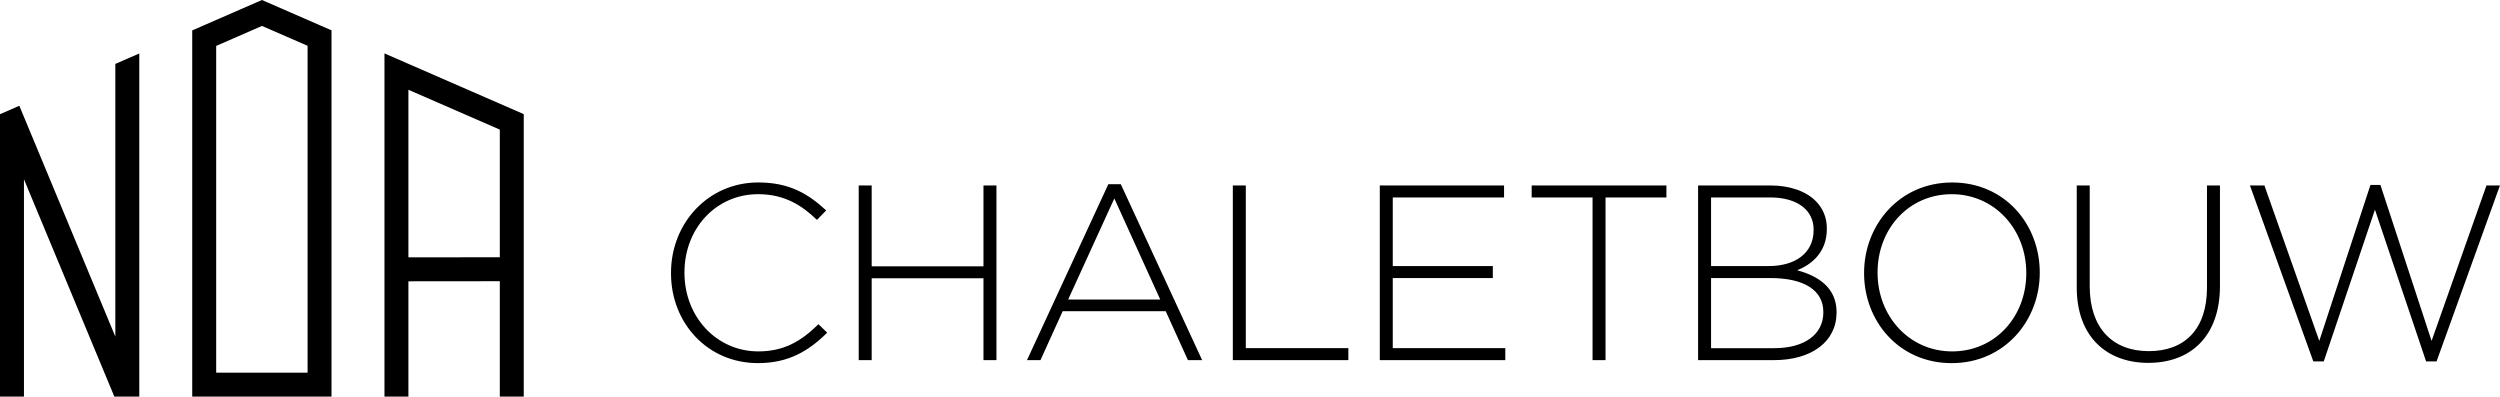
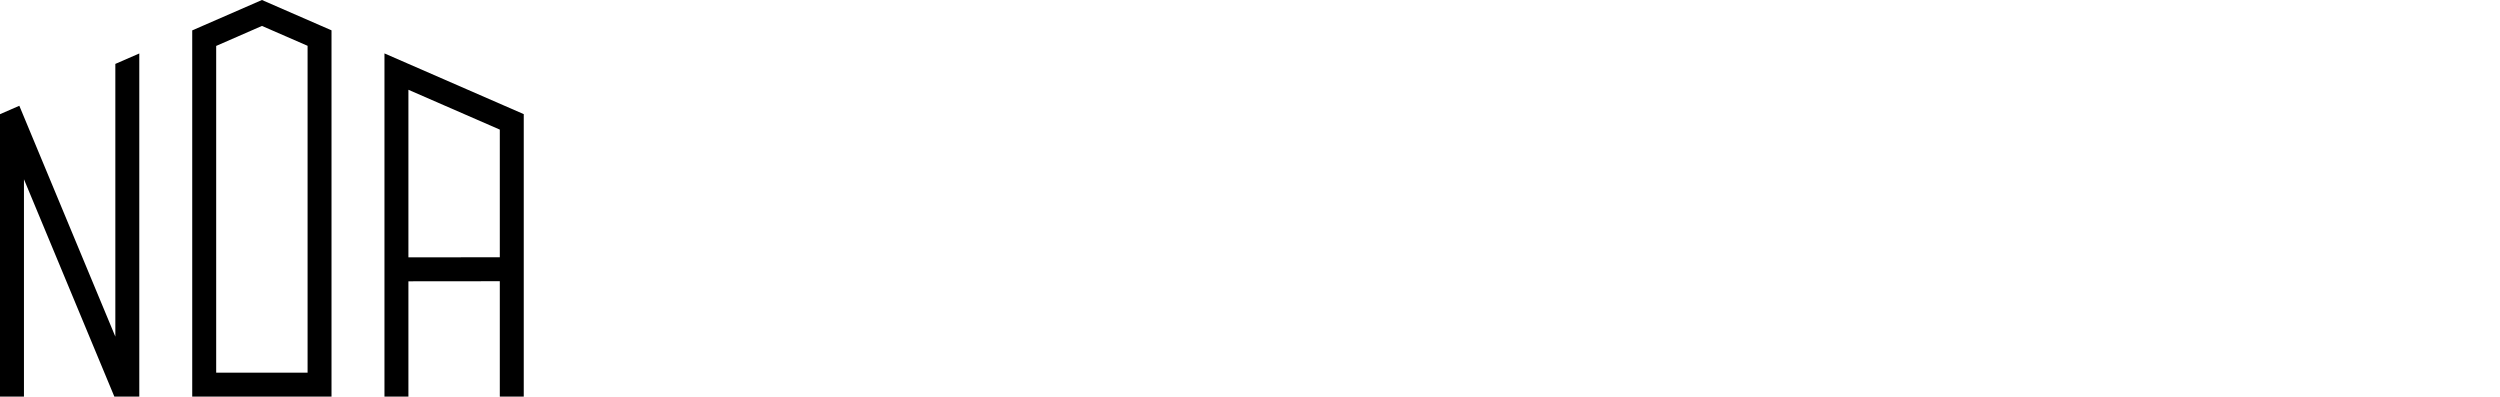
<svg xmlns="http://www.w3.org/2000/svg" id="Laag_1" viewBox="0 0 283.465 44.969">
-   <path d="m262.296,40.974h1.189l5.8-17.202,5.8,17.202h1.189l7.186-19.946h-1.528l-6.224,17.626-5.8-17.683h-1.132l-5.8,17.683-6.224-17.626h-1.641l7.186,19.946Zm-18.704.17c4.81,0,8.12-3.027,8.12-8.714v-11.402h-1.471v11.571c0,4.782-2.575,7.215-6.592,7.215-4.187,0-6.705-2.688-6.705-7.356v-11.43h-1.471v11.571c0,5.545,3.367,8.545,8.12,8.545m-22.243-1.301c-4.895,0-8.46-4.018-8.46-8.912v-.057c0-4.895,3.508-8.856,8.403-8.856s8.459,4.017,8.459,8.912v.057c0,4.894-3.508,8.856-8.403,8.856m-.057,1.33c5.998,0,9.987-4.838,9.987-10.242v-.057c0-5.404-3.933-10.185-9.931-10.185s-9.987,4.838-9.987,10.242v.057c0,5.404,3.933,10.185,9.931,10.185m-27.282-1.698v-7.95h6.705c3.904,0,6.026,1.414,6.026,3.848v.057c0,2.49-2.15,4.046-5.545,4.046h-7.186Zm0-9.308v-7.781h6.677c3.169,0,4.951,1.471,4.951,3.65v.057c0,2.631-2.122,4.075-5.092,4.075h-6.536Zm-1.471,10.666h8.601c4.272,0,7.101-2.094,7.101-5.404v-.057c0-2.744-2.094-4.102-4.47-4.725,1.612-.651,3.367-2.009,3.367-4.697v-.057c0-1.245-.453-2.291-1.273-3.112-1.103-1.103-2.914-1.754-5.149-1.754h-8.177v19.805Zm-11.965,0h1.471v-18.447h6.903v-1.358h-15.278v1.358h6.903v18.447Zm-24.125,0h14.231v-1.358h-12.76v-7.95h11.345v-1.358h-11.345v-7.781h12.619v-1.358h-14.09v19.805Zm-16.664,0h13.099v-1.358h-11.628v-18.446h-1.471v19.805Zm-18.67-6.875l5.234-11.459,5.206,11.459h-10.44Zm-4.669,6.875h1.528l2.518-5.545h11.685l2.518,5.545h1.612l-9.223-19.946h-1.415l-9.223,19.946Zm-19.08,0h1.471v-9.28h12.675v9.28h1.471v-19.805h-1.471v9.167h-12.675v-9.167h-1.471v19.805Zm-11.439.339c3.508,0,5.772-1.386,7.865-3.452l-.99-.962c-2.008,1.98-3.961,3.084-6.818,3.084-4.725,0-8.375-3.905-8.375-8.912v-.057c0-4.98,3.594-8.856,8.347-8.856,2.971,0,4.951,1.245,6.677,2.914l1.047-1.075c-2.037-1.868-4.159-3.169-7.695-3.169-5.715,0-9.902,4.64-9.902,10.242v.057c0,5.687,4.187,10.185,9.846,10.185" />
  <path d="m13.078,7.246v30.922L2.191,11.993l-2.191.955v32.021h2.716v-24.642l10.249,24.642h2.829V6.062l-2.716,1.184Zm33.23,2.933l10.363,4.517v14.474l-10.363.01V10.179Zm-2.715,34.79h2.715v-13.073l10.363-.01v13.082h2.715V12.941l-15.793-6.885v38.913ZM24.512,5.208l5.189-2.268,5.174,2.254v37.06h-10.363V5.208ZM29.701,0l-7.905,3.446v41.523h15.793V3.439l-7.889-3.439Z" />
</svg>